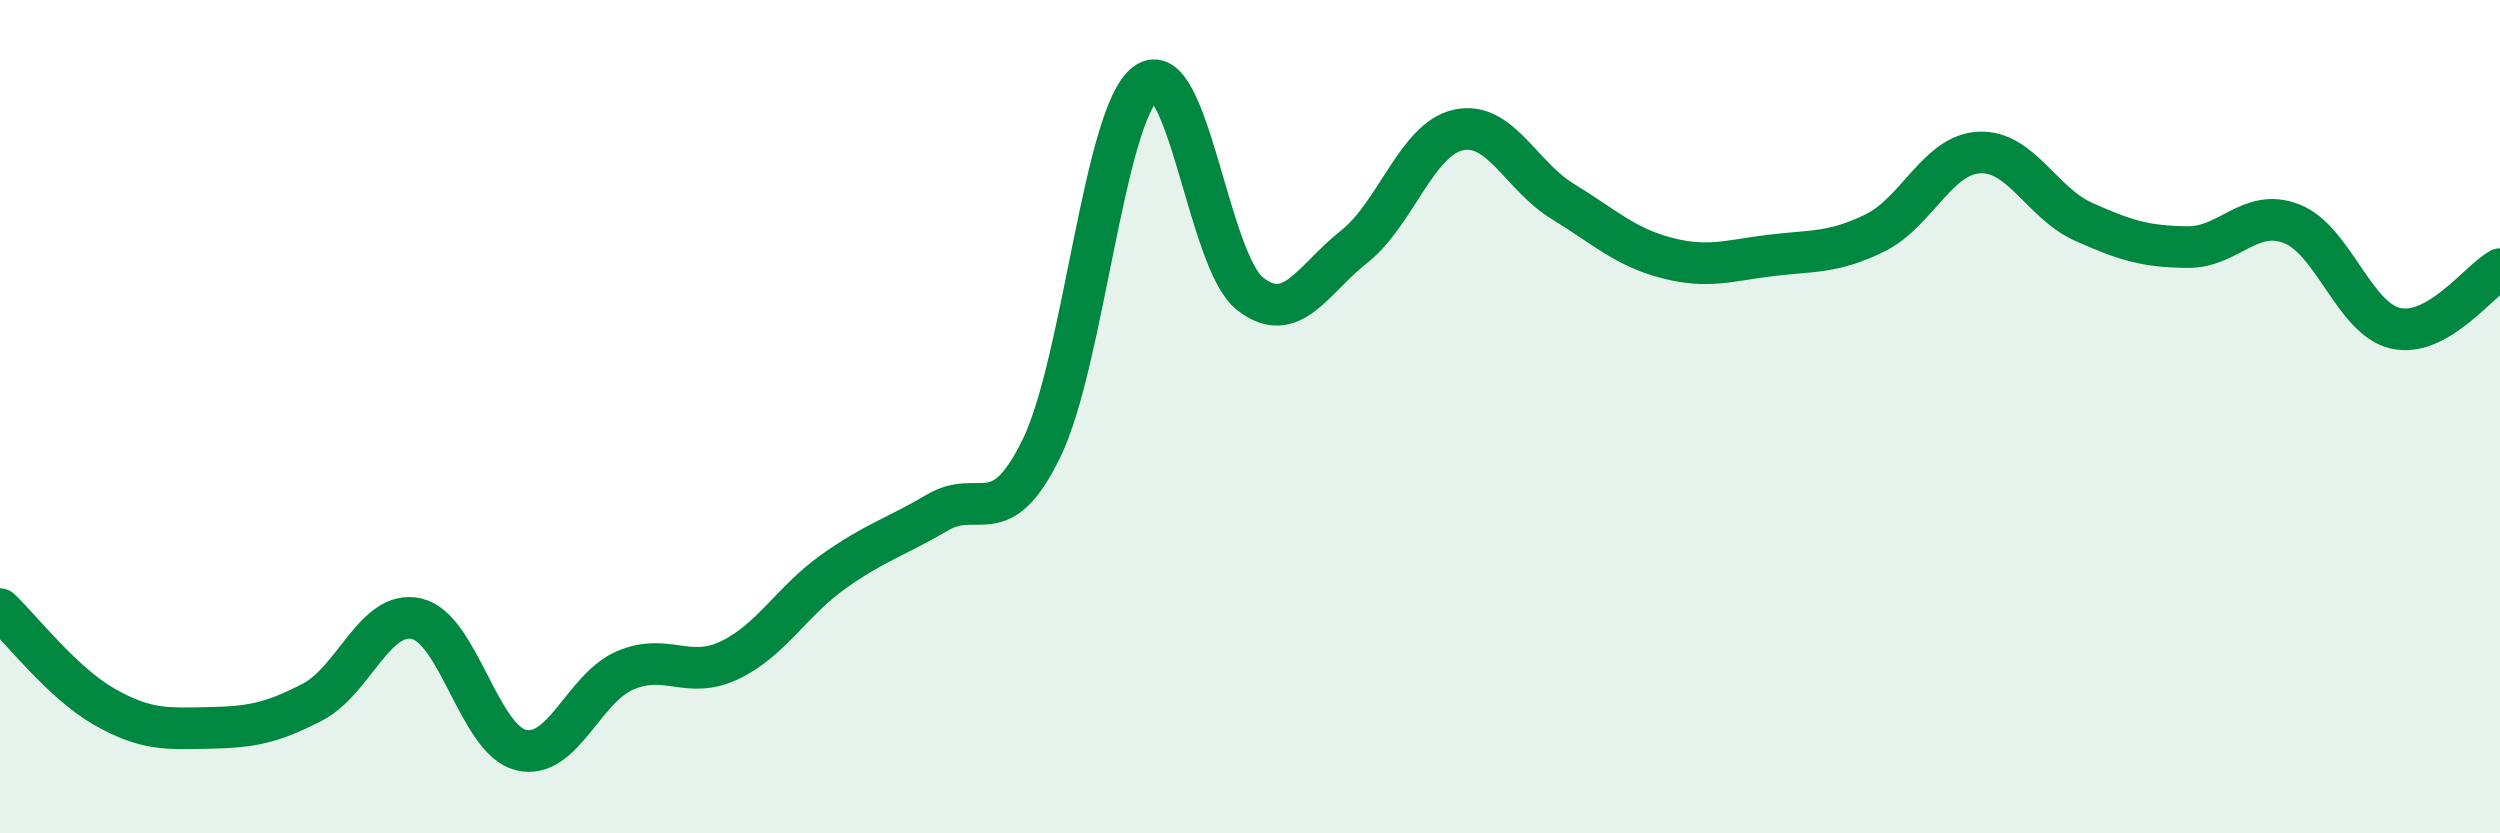
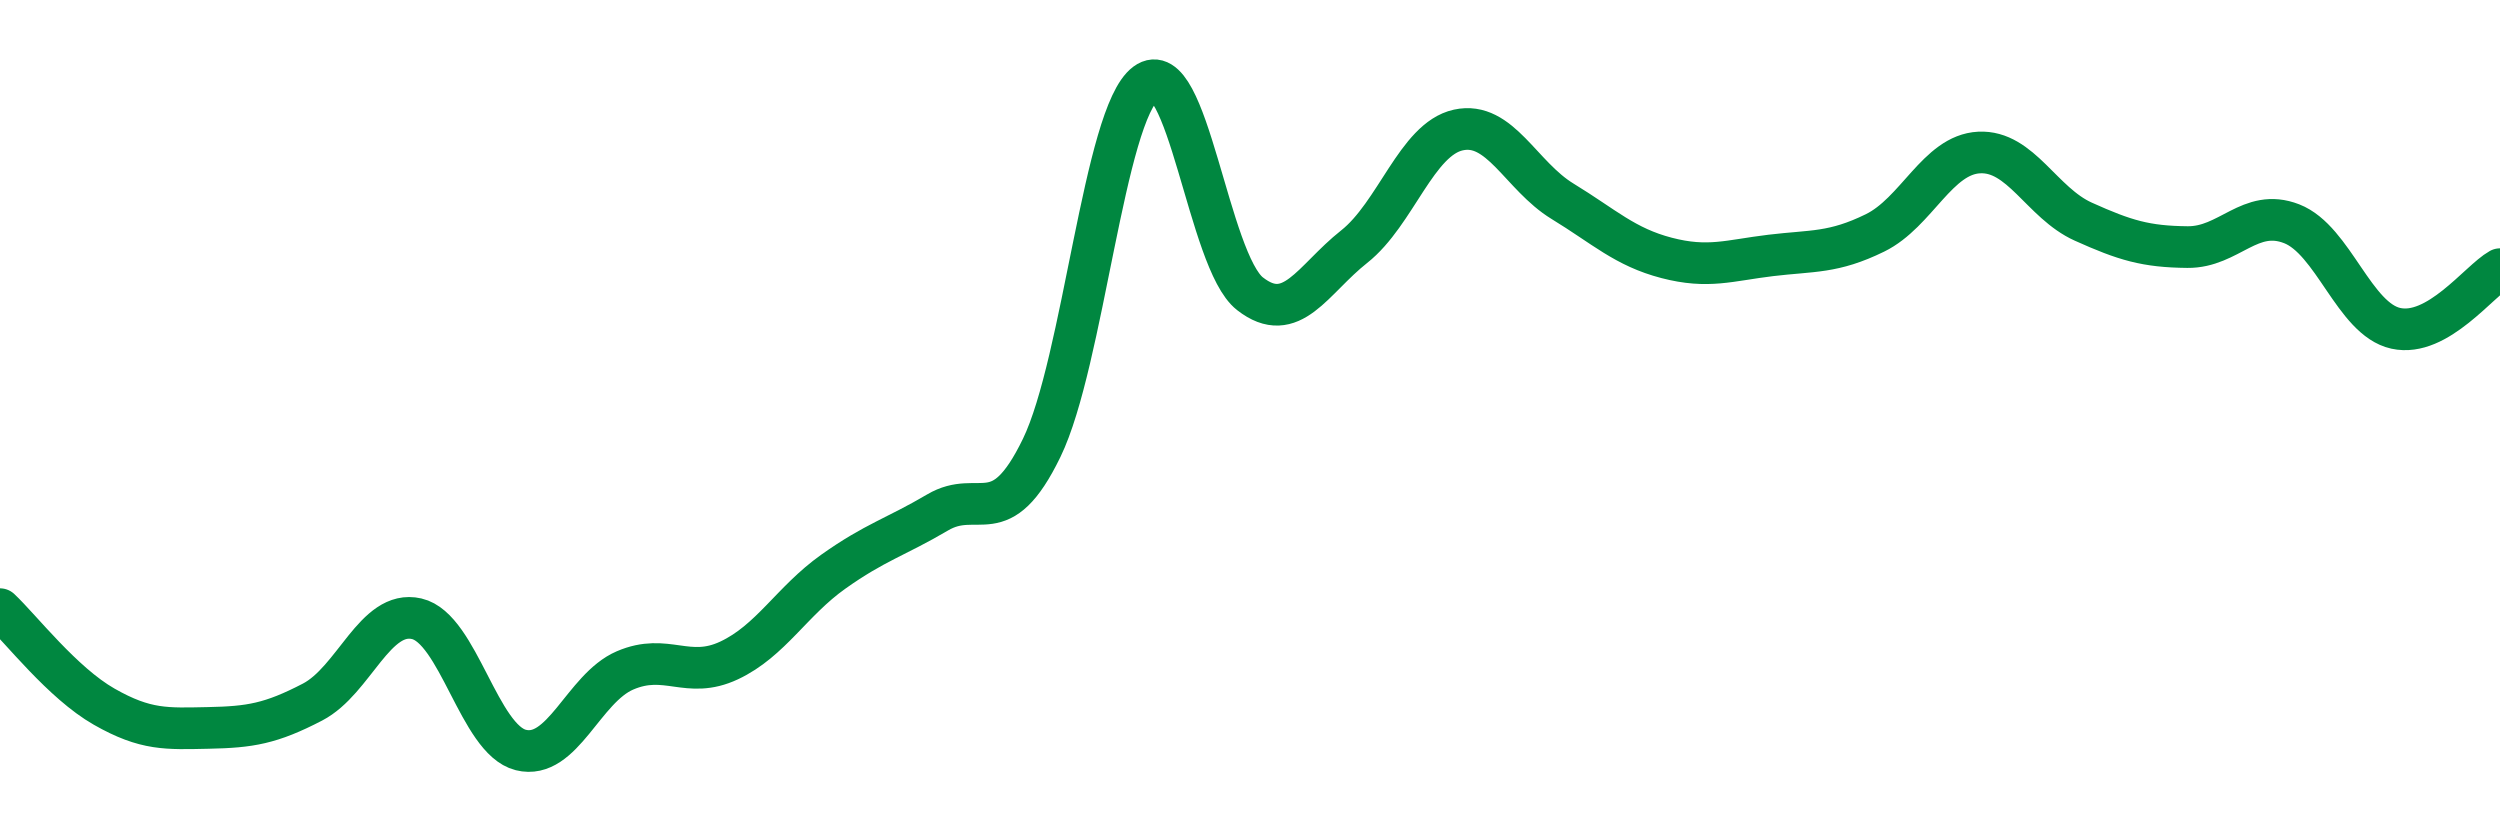
<svg xmlns="http://www.w3.org/2000/svg" width="60" height="20" viewBox="0 0 60 20">
-   <path d="M 0,14.62 C 0.5,15.09 1.5,16.39 2.5,16.96 C 3.5,17.53 4,17.49 5,17.47 C 6,17.45 6.5,17.37 7.5,16.85 C 8.5,16.33 9,14.62 10,14.85 C 11,15.08 11.5,17.75 12.5,18 C 13.5,18.25 14,16.52 15,16.09 C 16,15.66 16.5,16.32 17.5,15.85 C 18.5,15.38 19,14.43 20,13.72 C 21,13.01 21.5,12.89 22.5,12.3 C 23.5,11.71 24,12.81 25,10.75 C 26,8.69 26.5,2.74 27.5,2 C 28.5,1.26 29,6.27 30,7.05 C 31,7.83 31.5,6.71 32.5,5.92 C 33.5,5.13 34,3.34 35,3.12 C 36,2.9 36.5,4.22 37.5,4.83 C 38.5,5.44 39,5.93 40,6.19 C 41,6.45 41.5,6.25 42.5,6.13 C 43.5,6.01 44,6.08 45,5.59 C 46,5.1 46.5,3.71 47.5,3.66 C 48.5,3.61 49,4.87 50,5.32 C 51,5.77 51.5,5.92 52.5,5.93 C 53.5,5.94 54,4.98 55,5.37 C 56,5.76 56.5,7.66 57.5,7.88 C 58.5,8.1 59.5,6.74 60,6.46L60 20L0 20Z" fill="#008740" opacity="0.1" stroke-linecap="round" stroke-linejoin="round" />
  <path d="M 0,14.62 C 0.5,15.09 1.5,16.39 2.5,16.96 C 3.5,17.53 4,17.49 5,17.47 C 6,17.45 6.5,17.37 7.5,16.85 C 8.5,16.33 9,14.62 10,14.85 C 11,15.08 11.5,17.75 12.5,18 C 13.5,18.25 14,16.52 15,16.09 C 16,15.66 16.5,16.32 17.5,15.85 C 18.5,15.38 19,14.43 20,13.72 C 21,13.01 21.5,12.89 22.5,12.3 C 23.5,11.71 24,12.81 25,10.75 C 26,8.69 26.5,2.74 27.5,2 C 28.5,1.26 29,6.27 30,7.05 C 31,7.83 31.5,6.71 32.5,5.92 C 33.5,5.13 34,3.34 35,3.12 C 36,2.9 36.5,4.22 37.5,4.83 C 38.5,5.44 39,5.93 40,6.19 C 41,6.45 41.5,6.25 42.5,6.13 C 43.5,6.01 44,6.08 45,5.59 C 46,5.1 46.5,3.71 47.5,3.66 C 48.5,3.61 49,4.87 50,5.32 C 51,5.77 51.5,5.92 52.5,5.93 C 53.5,5.94 54,4.98 55,5.37 C 56,5.76 56.5,7.66 57.5,7.88 C 58.5,8.1 59.5,6.74 60,6.46" stroke="#008740" stroke-width="1" fill="none" stroke-linecap="round" stroke-linejoin="round" />
</svg>